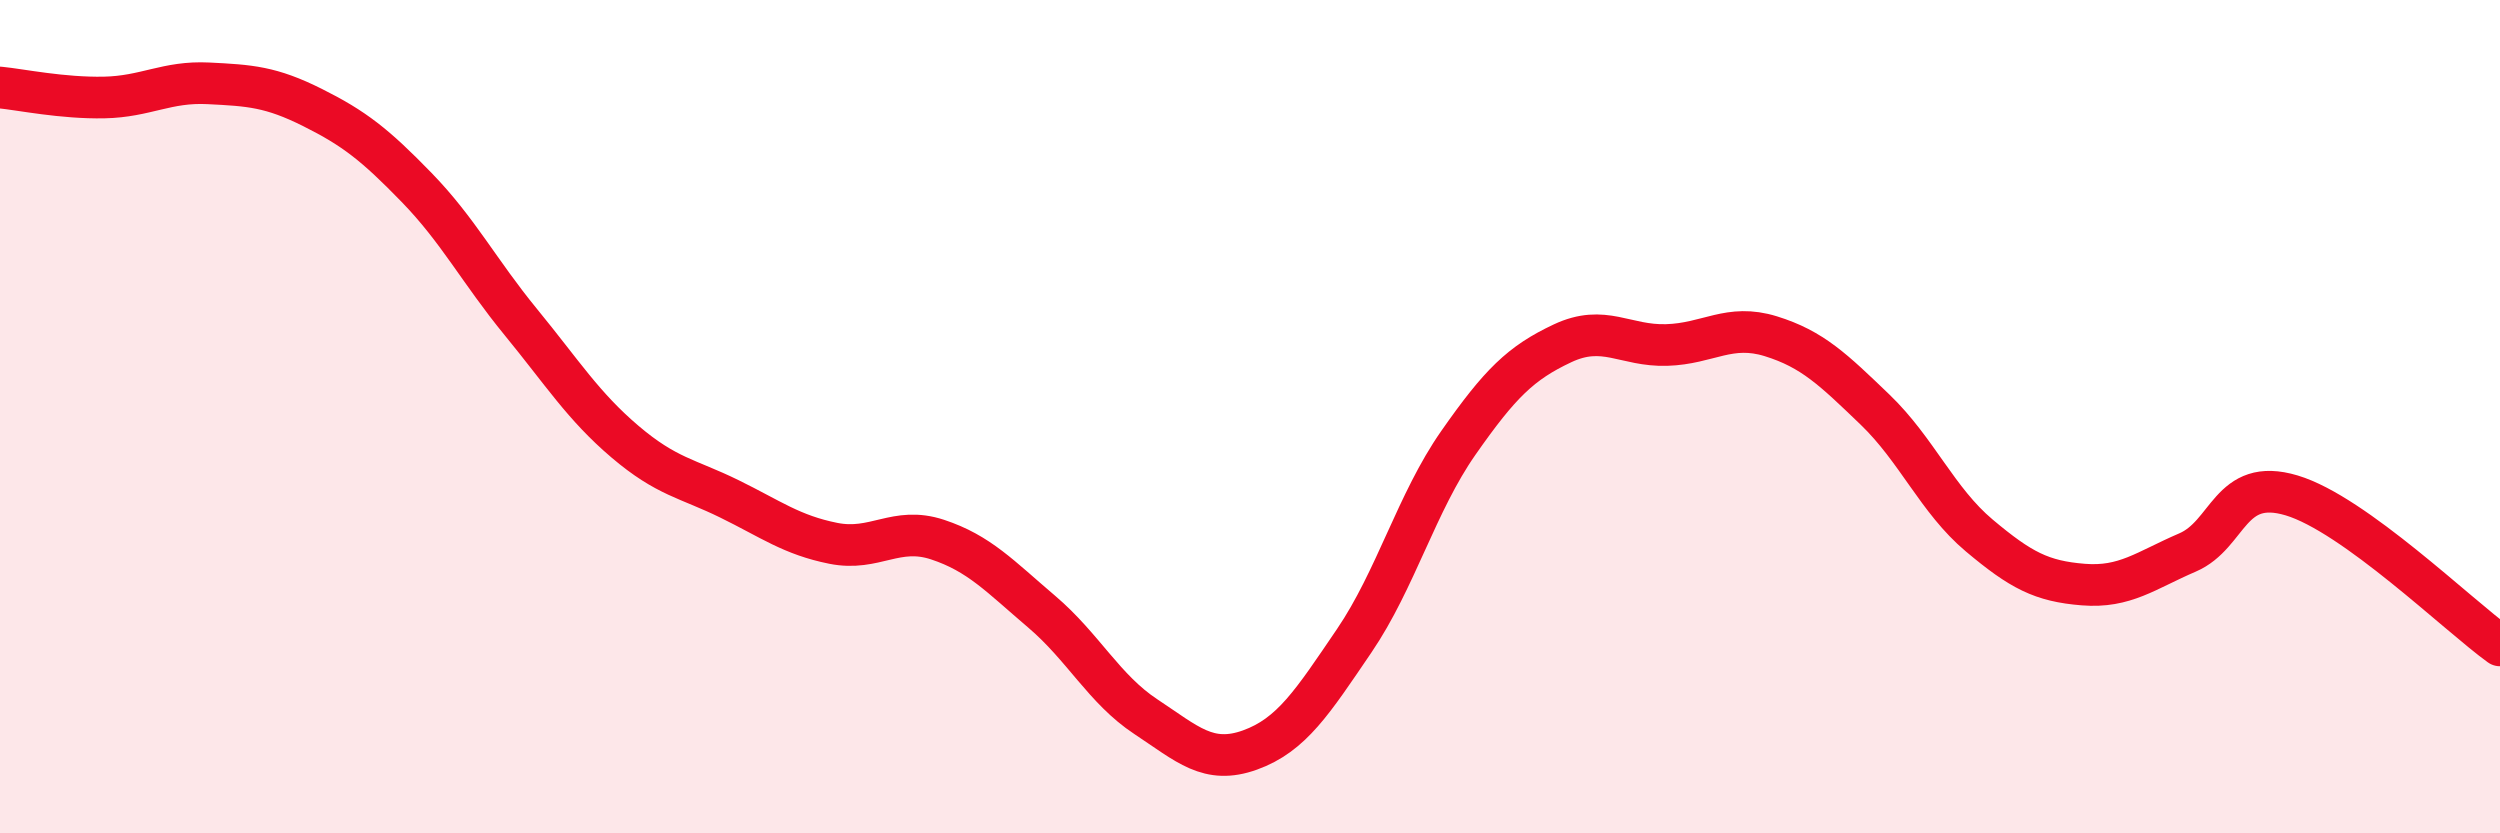
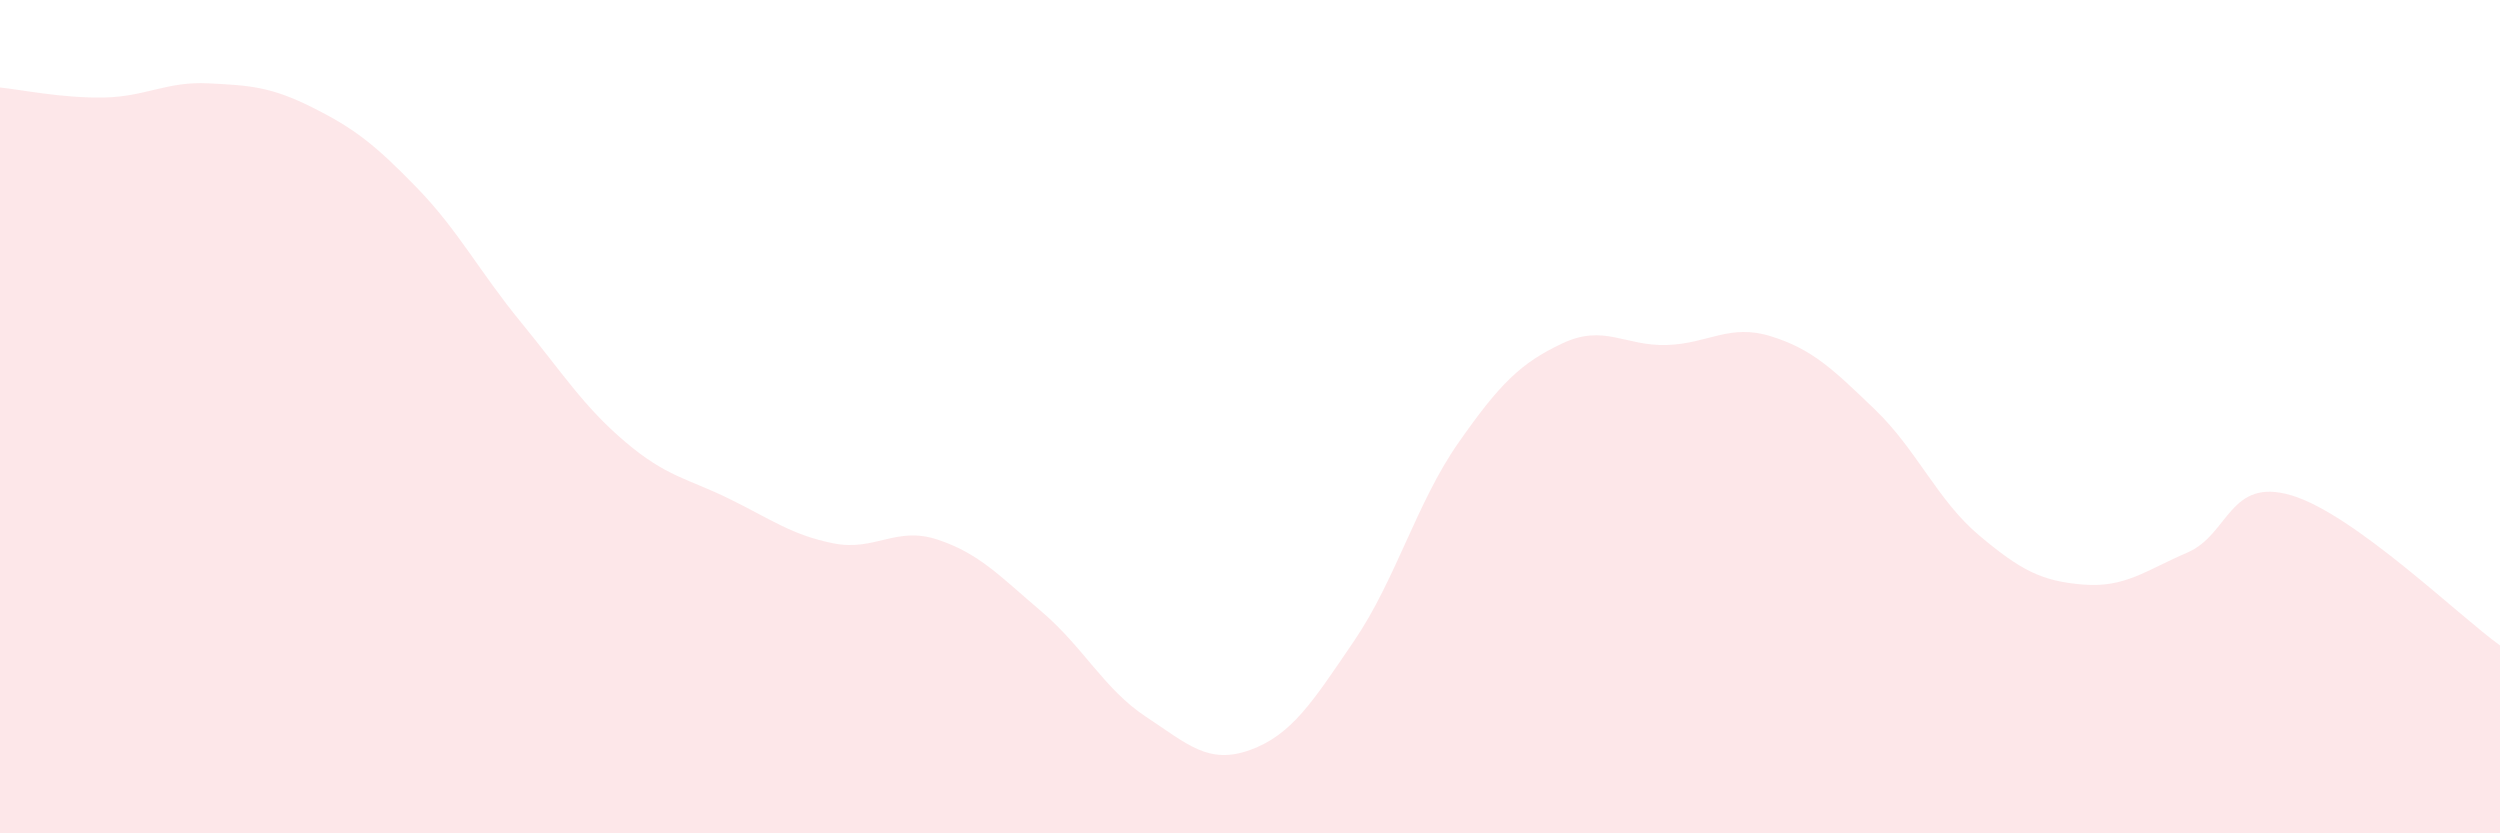
<svg xmlns="http://www.w3.org/2000/svg" width="60" height="20" viewBox="0 0 60 20">
  <path d="M 0,2.1 C 0.5,2.15 1.5,2.36 2.5,2.34 C 3.5,2.32 4,1.95 5,2 C 6,2.05 6.5,2.08 7.5,2.58 C 8.5,3.08 9,3.47 10,4.5 C 11,5.53 11.5,6.51 12.5,7.73 C 13.5,8.95 14,9.75 15,10.6 C 16,11.45 16.5,11.48 17.5,11.97 C 18.5,12.46 19,12.84 20,13.04 C 21,13.24 21.5,12.62 22.5,12.95 C 23.5,13.28 24,13.83 25,14.68 C 26,15.53 26.5,16.54 27.5,17.2 C 28.5,17.86 29,18.36 30,18 C 31,17.64 31.5,16.85 32.5,15.38 C 33.5,13.91 34,12.06 35,10.63 C 36,9.2 36.5,8.71 37.5,8.24 C 38.5,7.77 39,8.31 40,8.28 C 41,8.25 41.5,7.76 42.5,8.07 C 43.5,8.38 44,8.87 45,9.83 C 46,10.79 46.5,12.01 47.5,12.85 C 48.5,13.69 49,13.95 50,14.03 C 51,14.11 51.5,13.69 52.5,13.26 C 53.5,12.83 53.5,11.44 55,11.89 C 56.5,12.34 59,14.77 60,15.49L60 20L0 20Z" fill="#EB0A25" opacity="0.1" stroke-linecap="round" stroke-linejoin="round" />
-   <path d="M 0,2.1 C 0.5,2.15 1.5,2.36 2.5,2.34 C 3.5,2.32 4,1.95 5,2 C 6,2.05 6.5,2.08 7.5,2.58 C 8.5,3.08 9,3.47 10,4.5 C 11,5.53 11.5,6.51 12.5,7.73 C 13.5,8.95 14,9.75 15,10.6 C 16,11.45 16.5,11.48 17.5,11.97 C 18.5,12.46 19,12.84 20,13.04 C 21,13.24 21.5,12.62 22.5,12.95 C 23.5,13.28 24,13.83 25,14.68 C 26,15.53 26.5,16.54 27.5,17.2 C 28.5,17.86 29,18.36 30,18 C 31,17.64 31.5,16.85 32.5,15.38 C 33.5,13.91 34,12.06 35,10.63 C 36,9.2 36.5,8.71 37.5,8.24 C 38.5,7.77 39,8.31 40,8.28 C 41,8.25 41.5,7.76 42.5,8.07 C 43.5,8.38 44,8.87 45,9.83 C 46,10.79 46.5,12.01 47.5,12.85 C 48.5,13.69 49,13.95 50,14.03 C 51,14.11 51.5,13.69 52.5,13.26 C 53.5,12.83 53.5,11.44 55,11.89 C 56.5,12.34 59,14.77 60,15.49" stroke="#EB0A25" stroke-width="1" fill="none" stroke-linecap="round" stroke-linejoin="round" />
</svg>